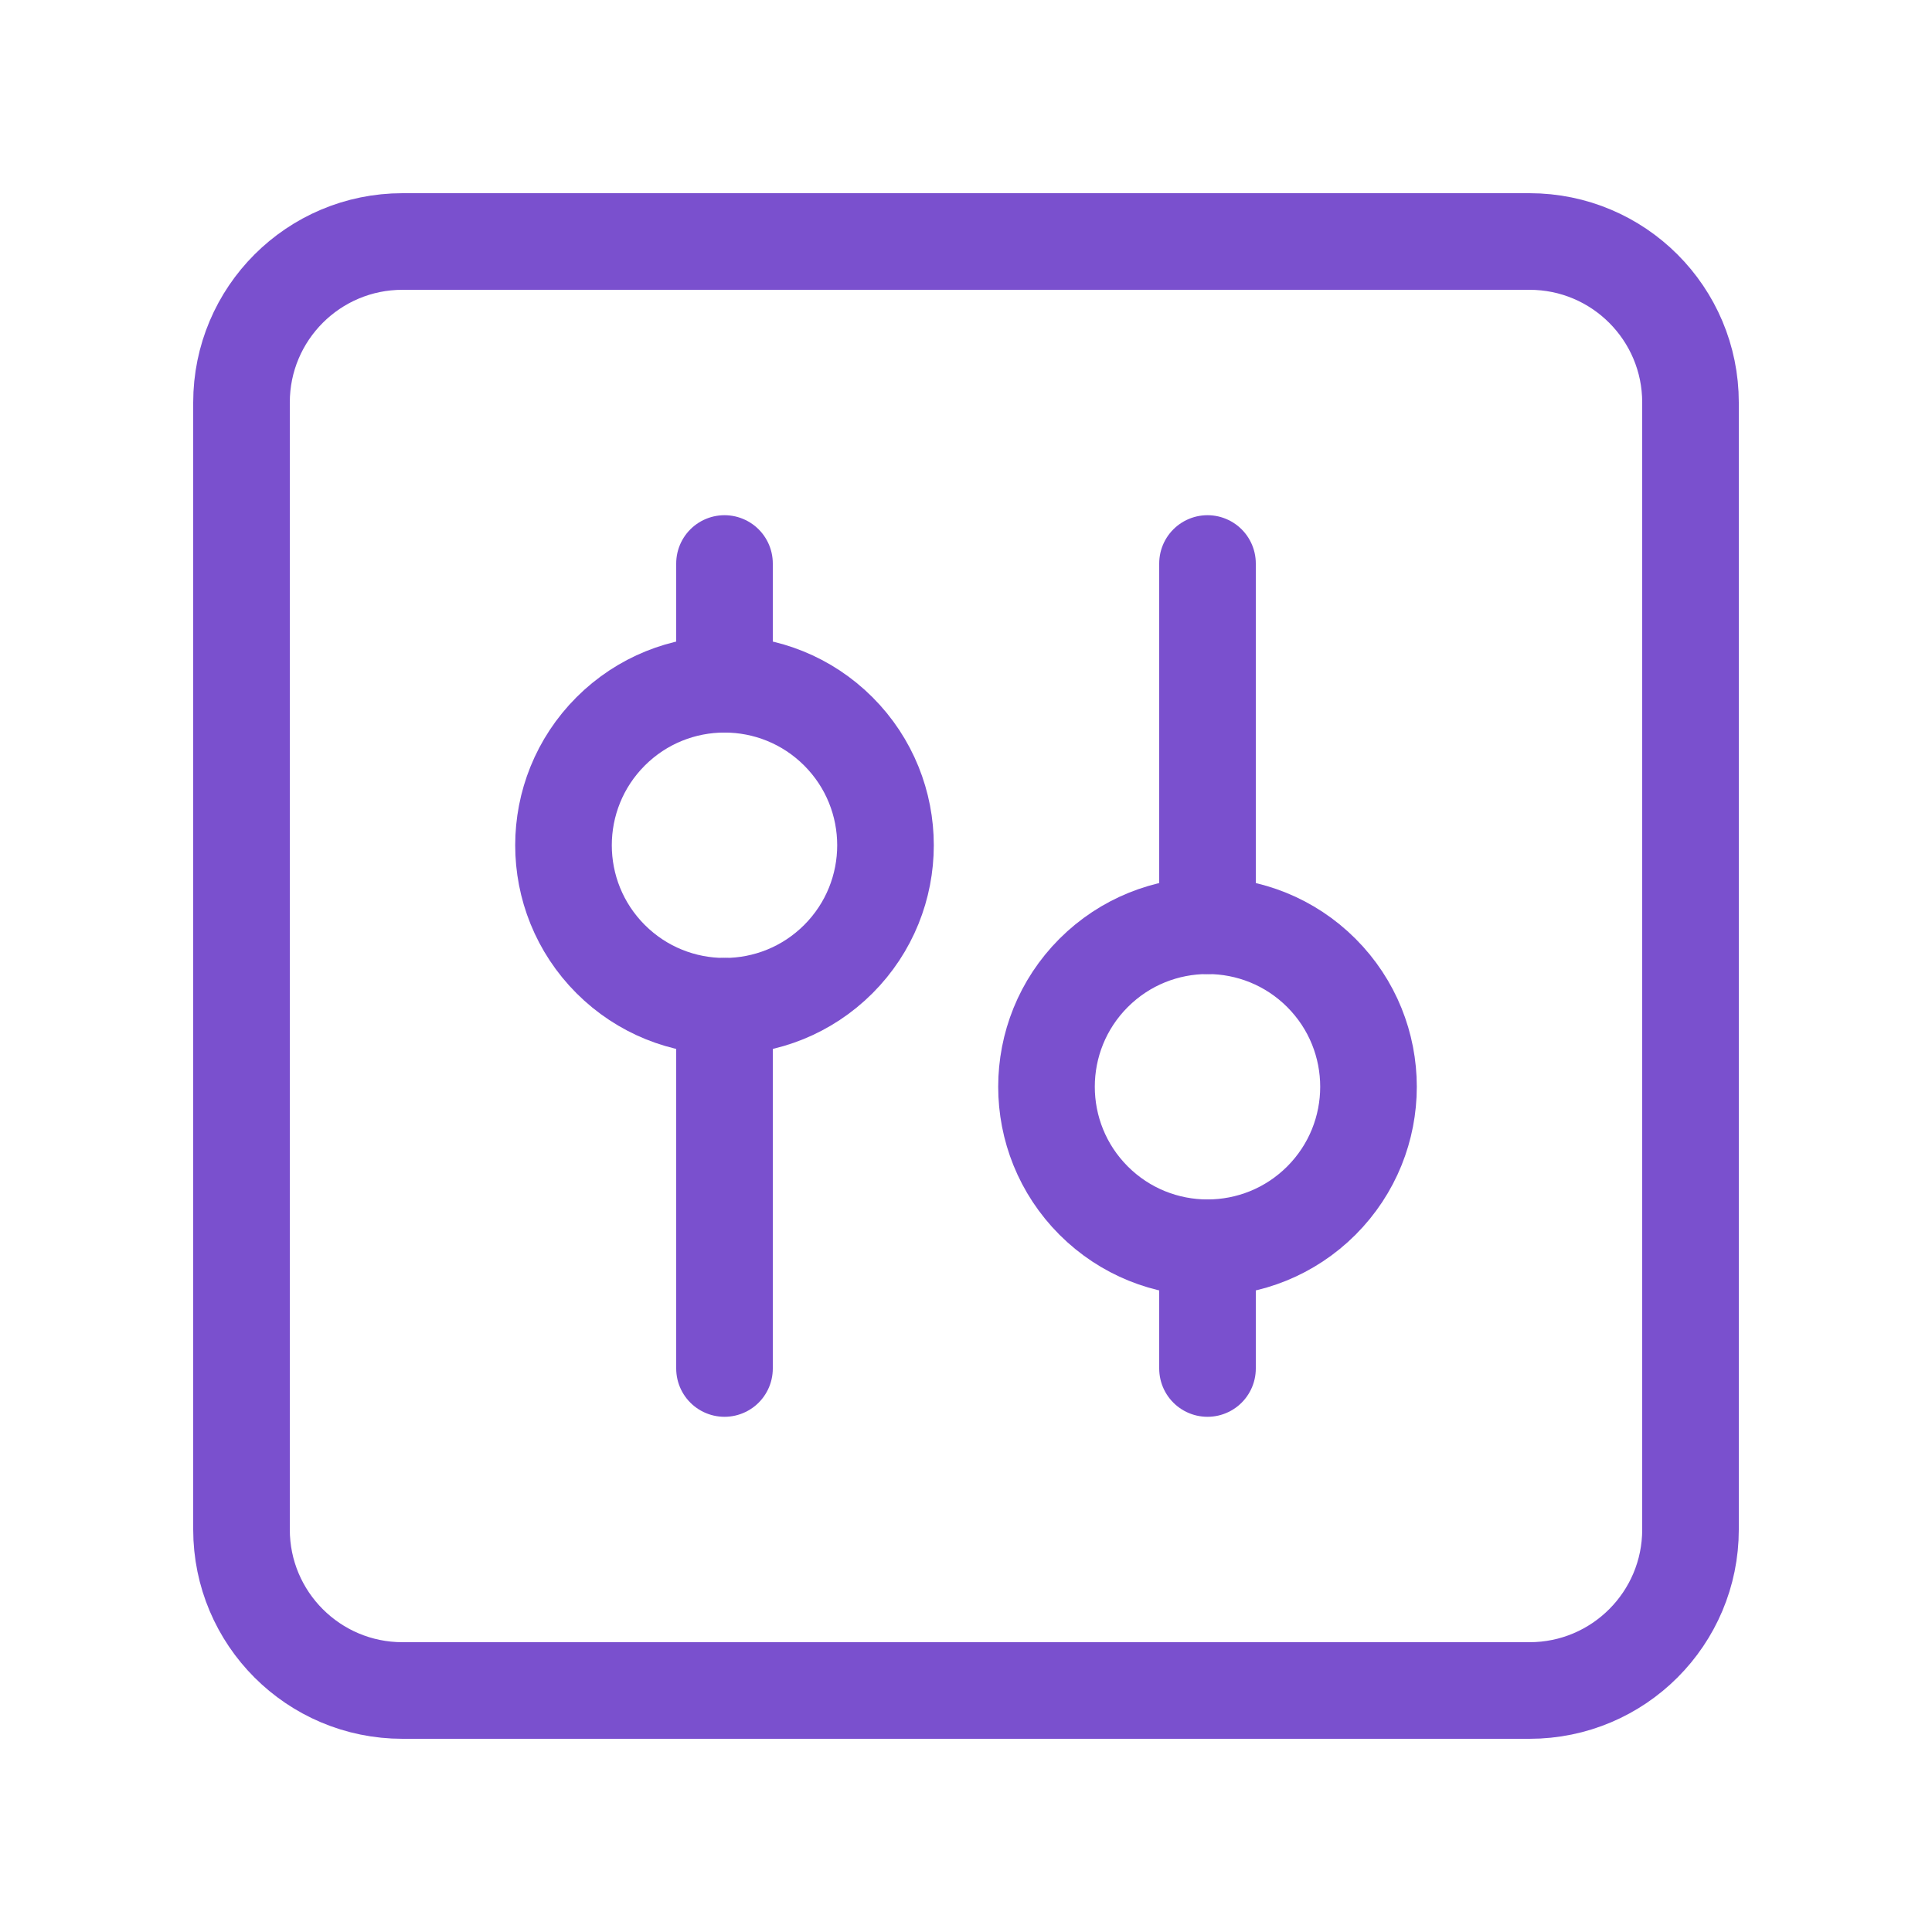
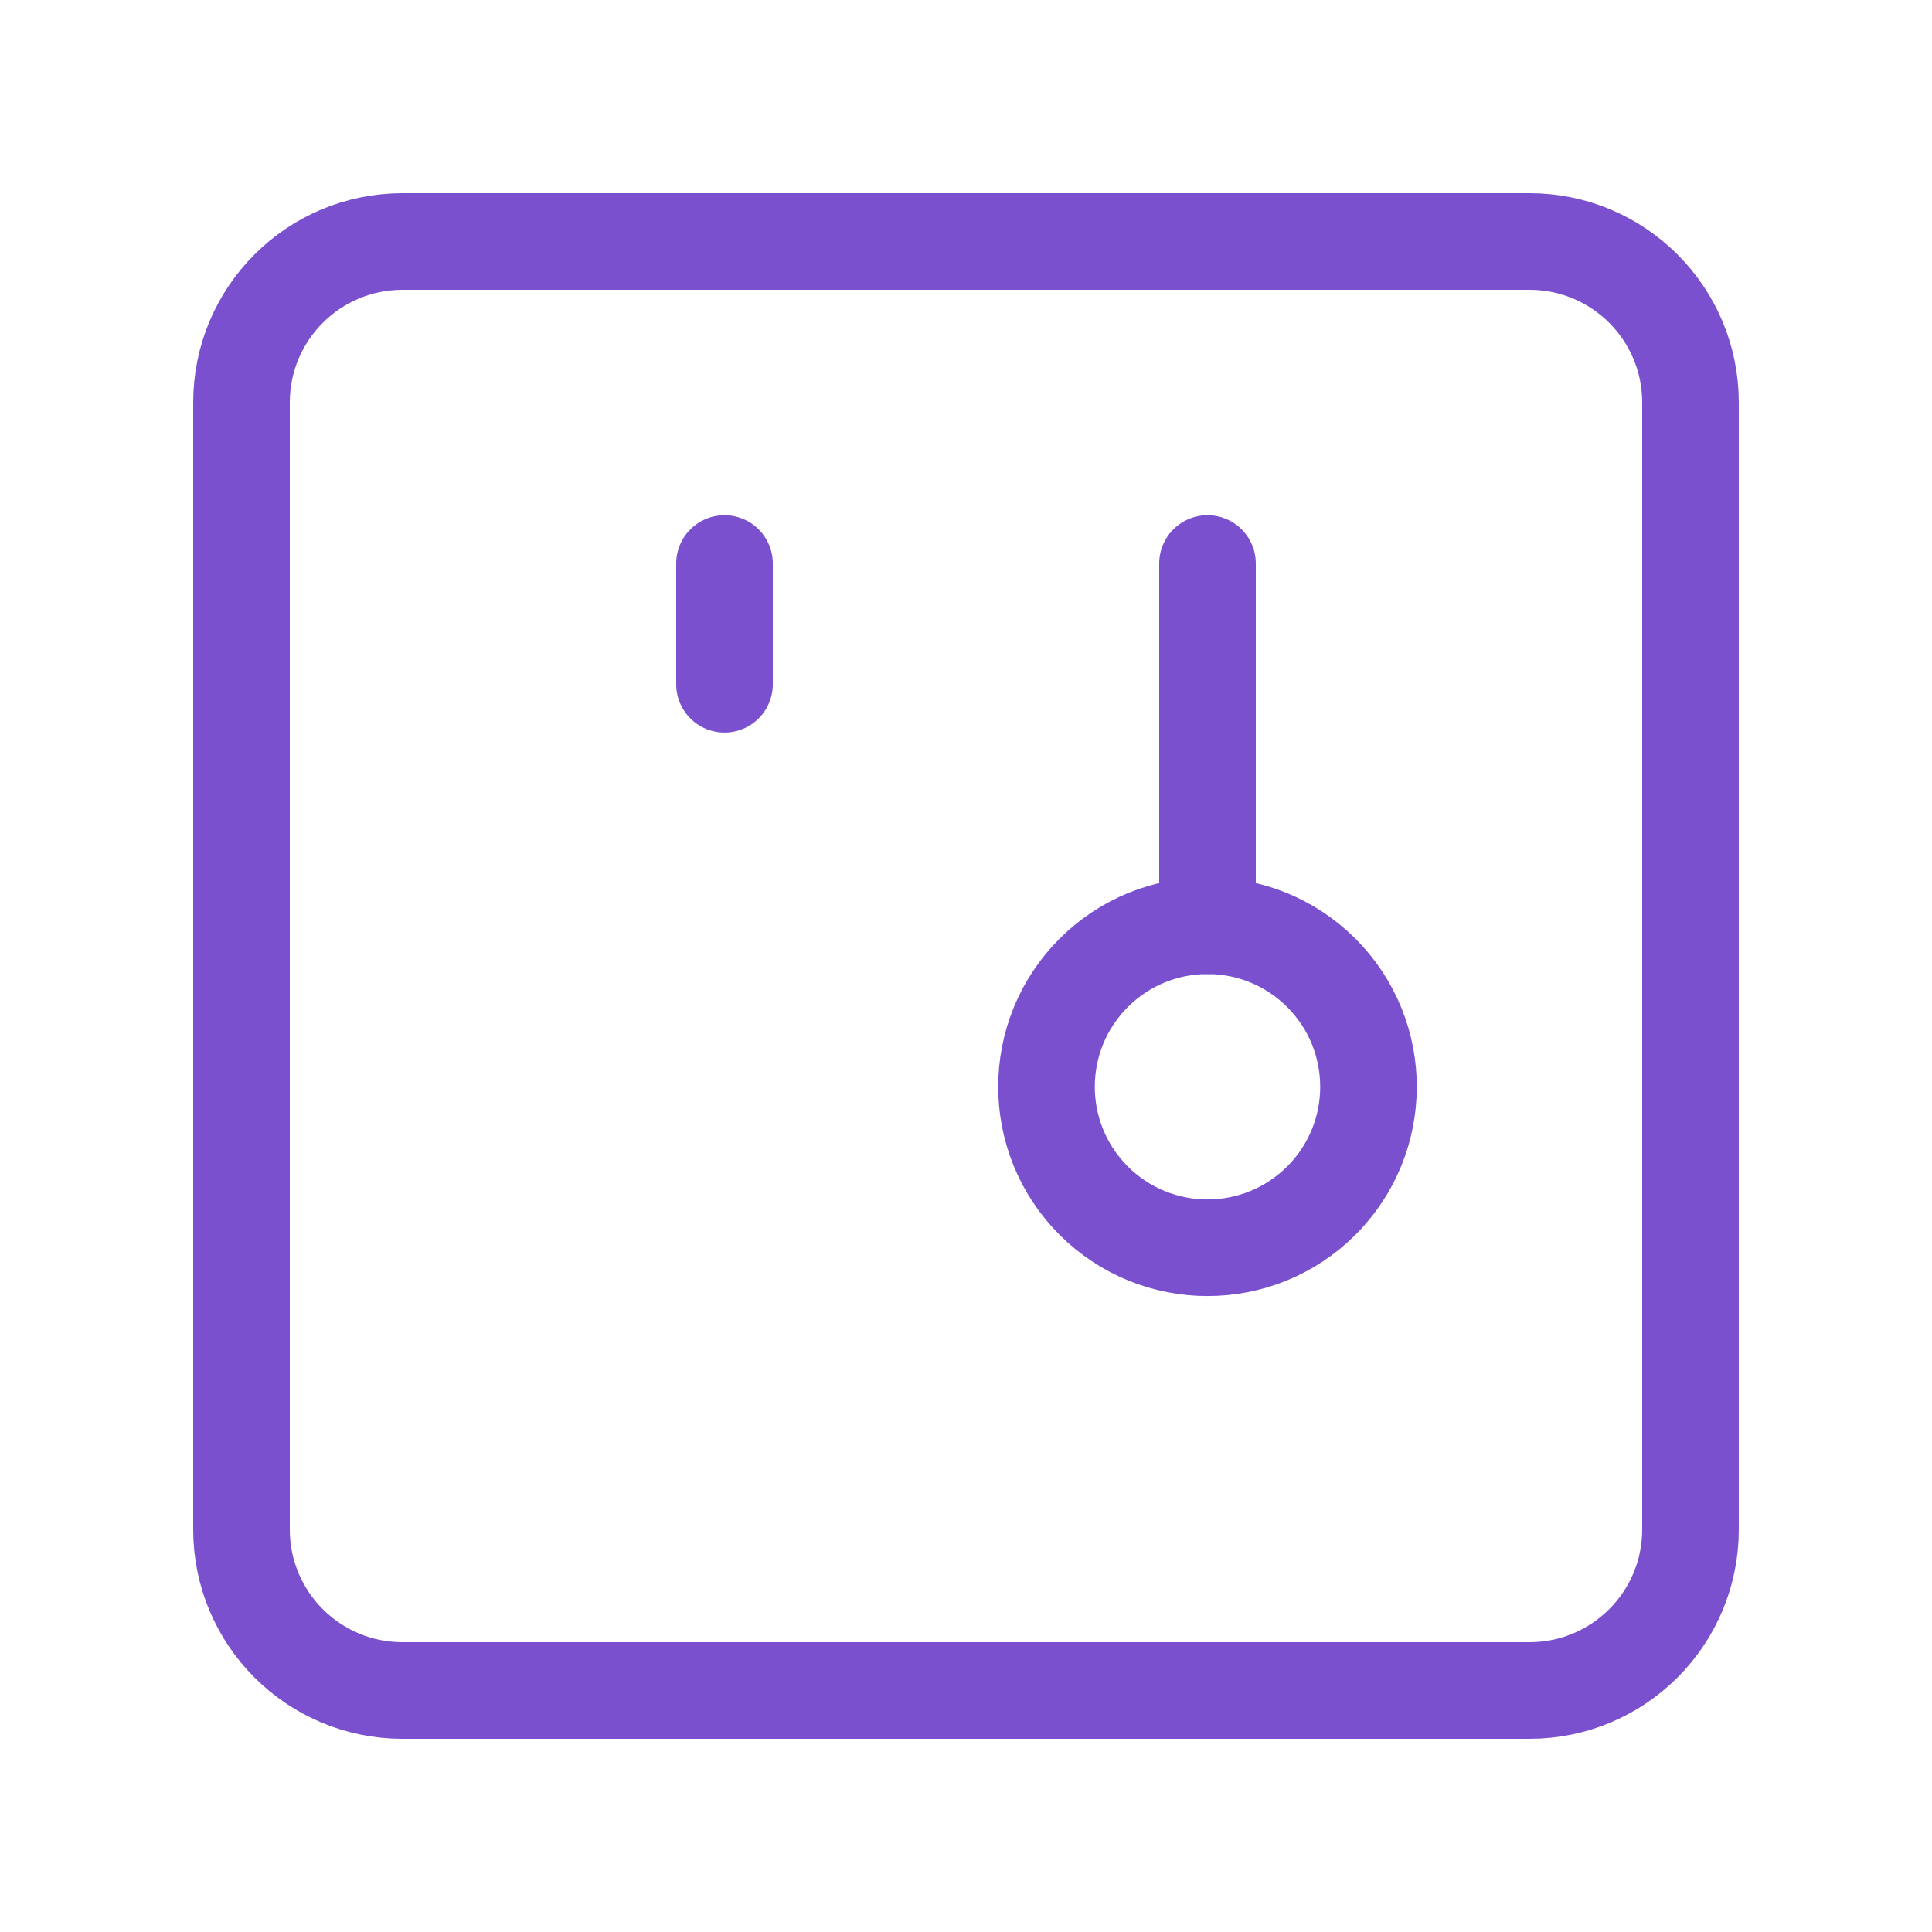
<svg xmlns="http://www.w3.org/2000/svg" width="30" height="30" viewBox="0 0 30 30" fill="none">
  <path fill-rule="evenodd" clip-rule="evenodd" d="M23.75 26.25H6.25C4.869 26.25 3.75 25.131 3.75 23.75V6.25C3.75 4.869 4.869 3.75 6.25 3.75H23.75C25.131 3.75 26.25 4.869 26.25 6.25V23.75C26.25 25.131 25.131 26.25 23.75 26.25Z" stroke="#7A50CE" stroke-width="1.5" stroke-linecap="round" stroke-linejoin="round" />
  <path d="M18.75 8.75V14.375" stroke="#7A50CE" stroke-width="1.5" stroke-linecap="round" stroke-linejoin="round" />
-   <path d="M18.75 19.375V21.25" stroke="#7A50CE" stroke-width="1.5" stroke-linecap="round" stroke-linejoin="round" />
  <path d="M20.518 15.107C21.494 16.084 21.494 17.666 20.518 18.643C19.541 19.619 17.959 19.619 16.982 18.643C16.006 17.666 16.006 16.084 16.982 15.107C17.959 14.131 19.541 14.131 20.518 15.107" stroke="#7A50CE" stroke-width="1.5" stroke-linecap="round" stroke-linejoin="round" />
-   <path d="M11.25 21.25V15.625" stroke="#7A50CE" stroke-width="1.5" stroke-linecap="round" stroke-linejoin="round" />
  <path d="M11.25 10.625V8.75" stroke="#7A50CE" stroke-width="1.5" stroke-linecap="round" stroke-linejoin="round" />
-   <path d="M13.018 11.357C13.994 12.334 13.994 13.916 13.018 14.893C12.041 15.869 10.459 15.869 9.482 14.893C8.506 13.916 8.506 12.334 9.482 11.357C10.459 10.381 12.041 10.381 13.018 11.357" stroke="#7A50CE" stroke-width="1.5" stroke-linecap="round" stroke-linejoin="round" />
</svg>